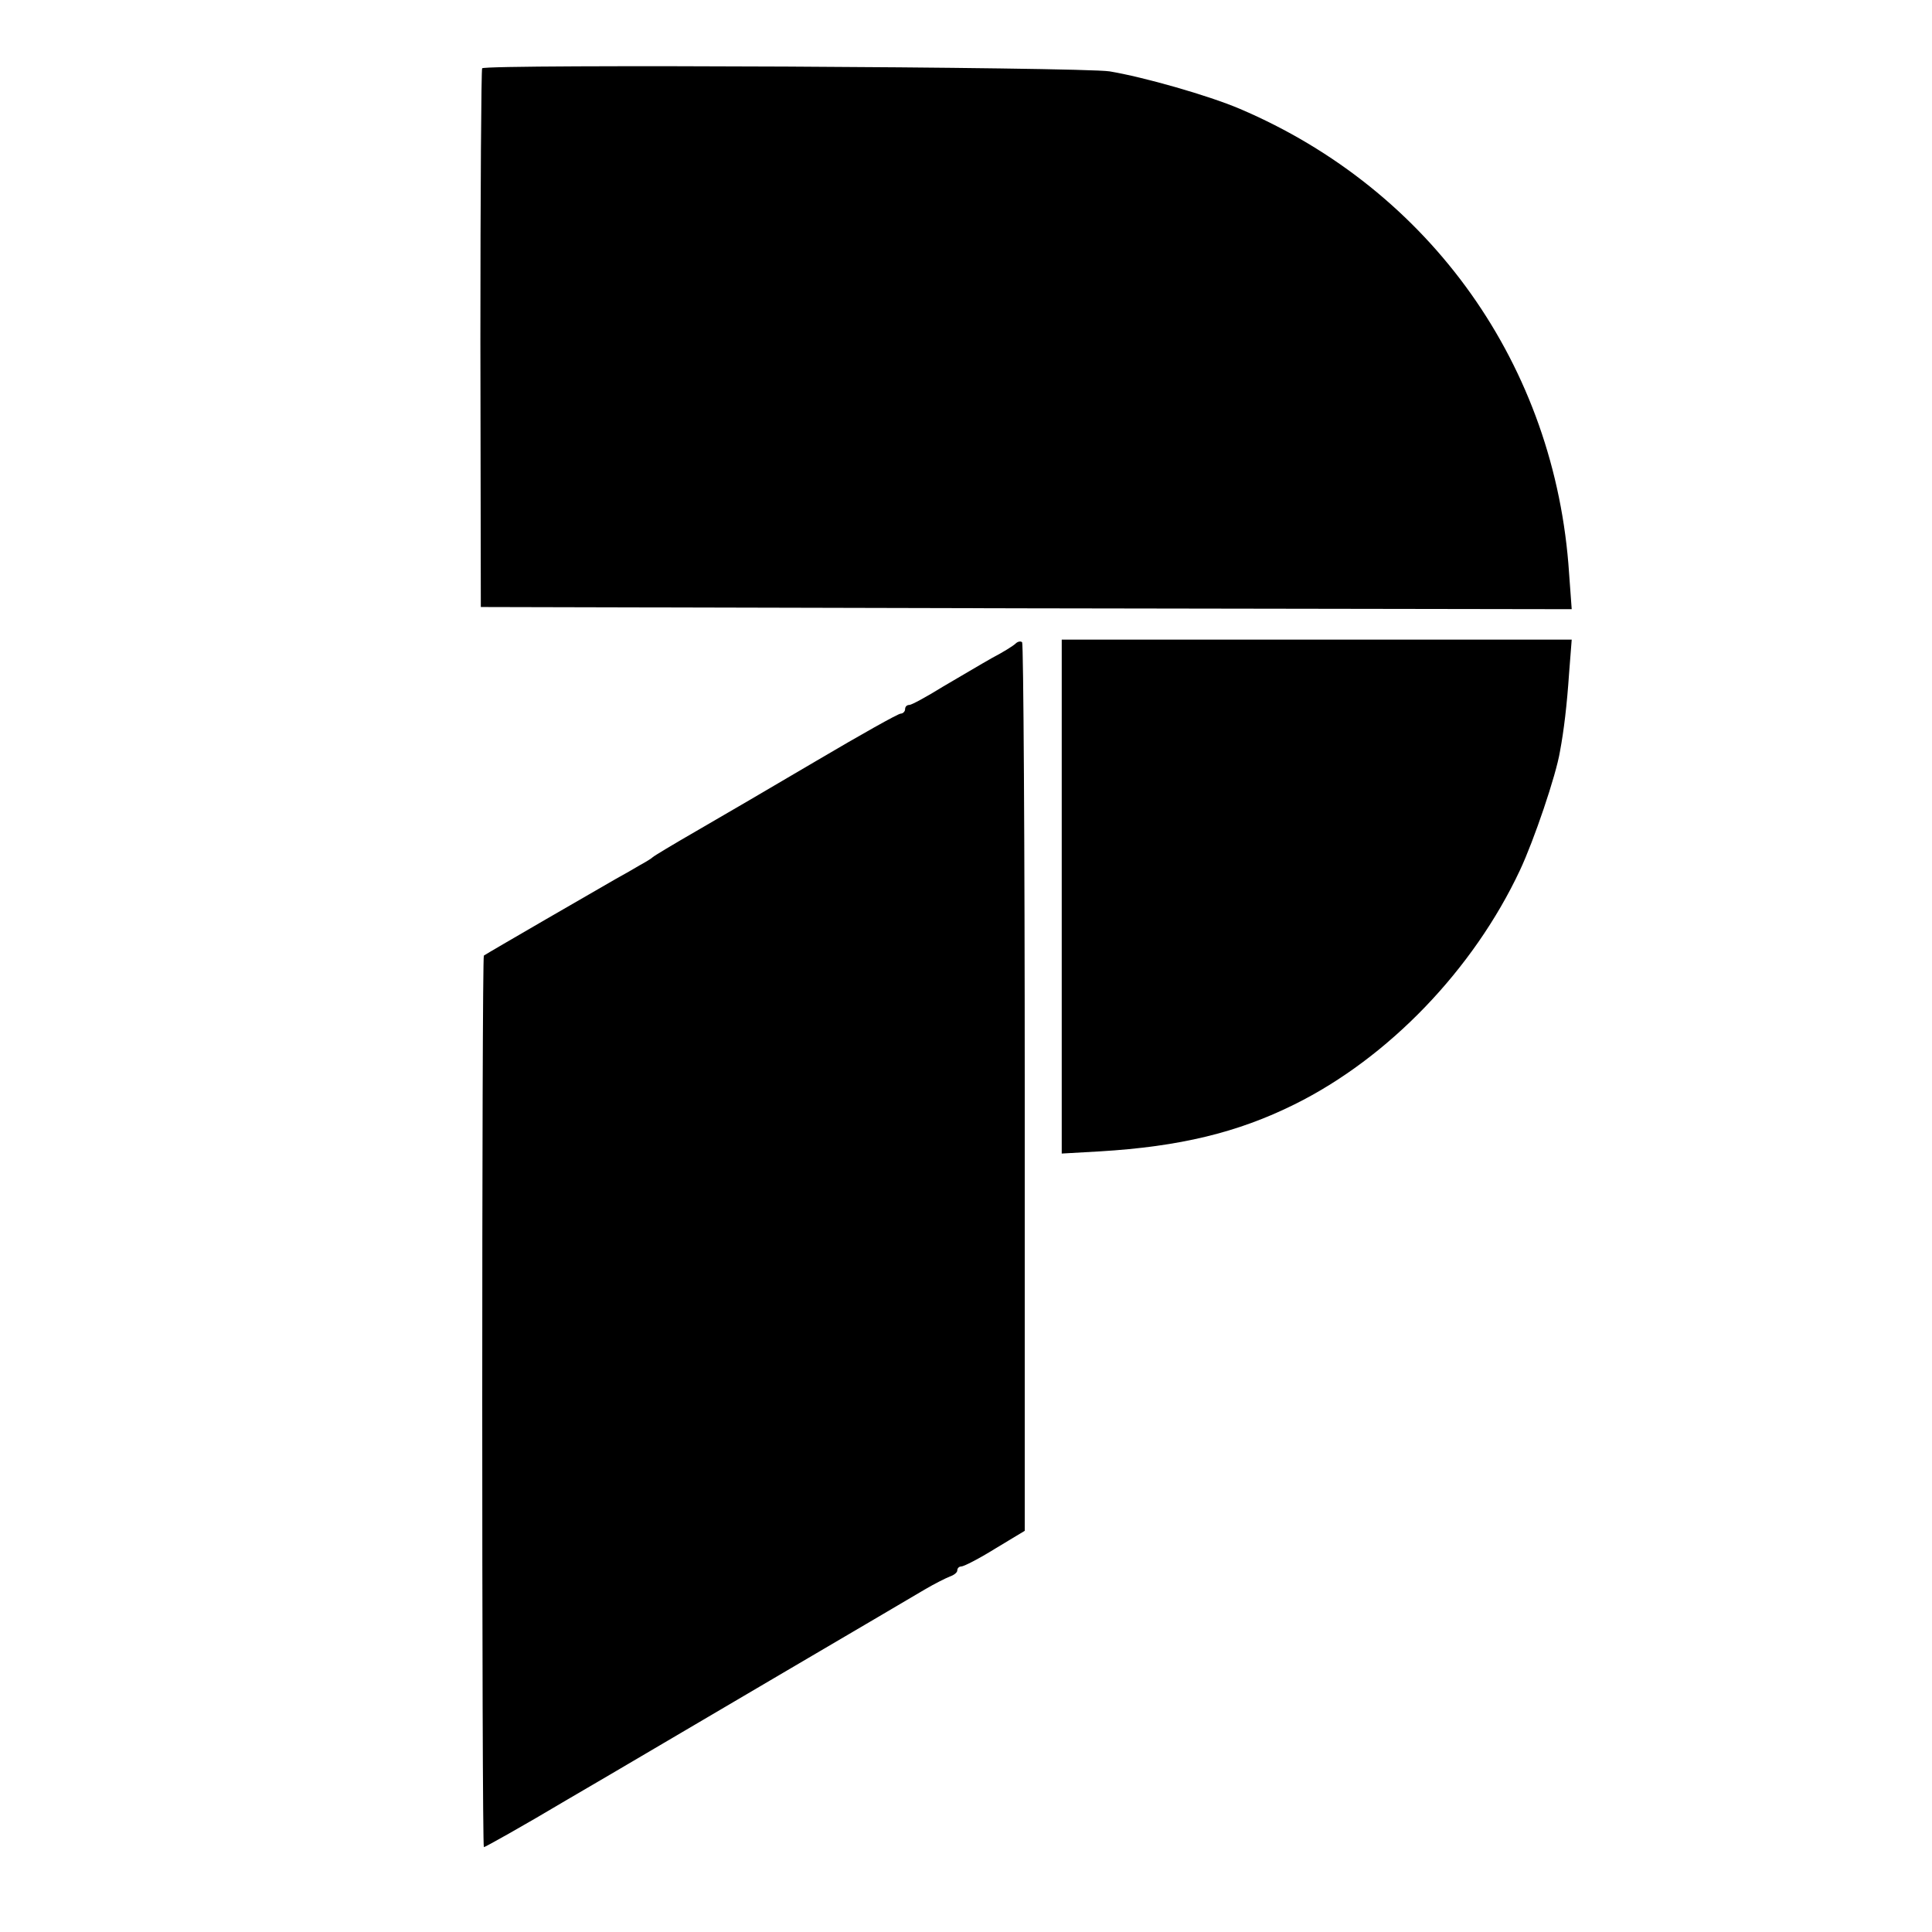
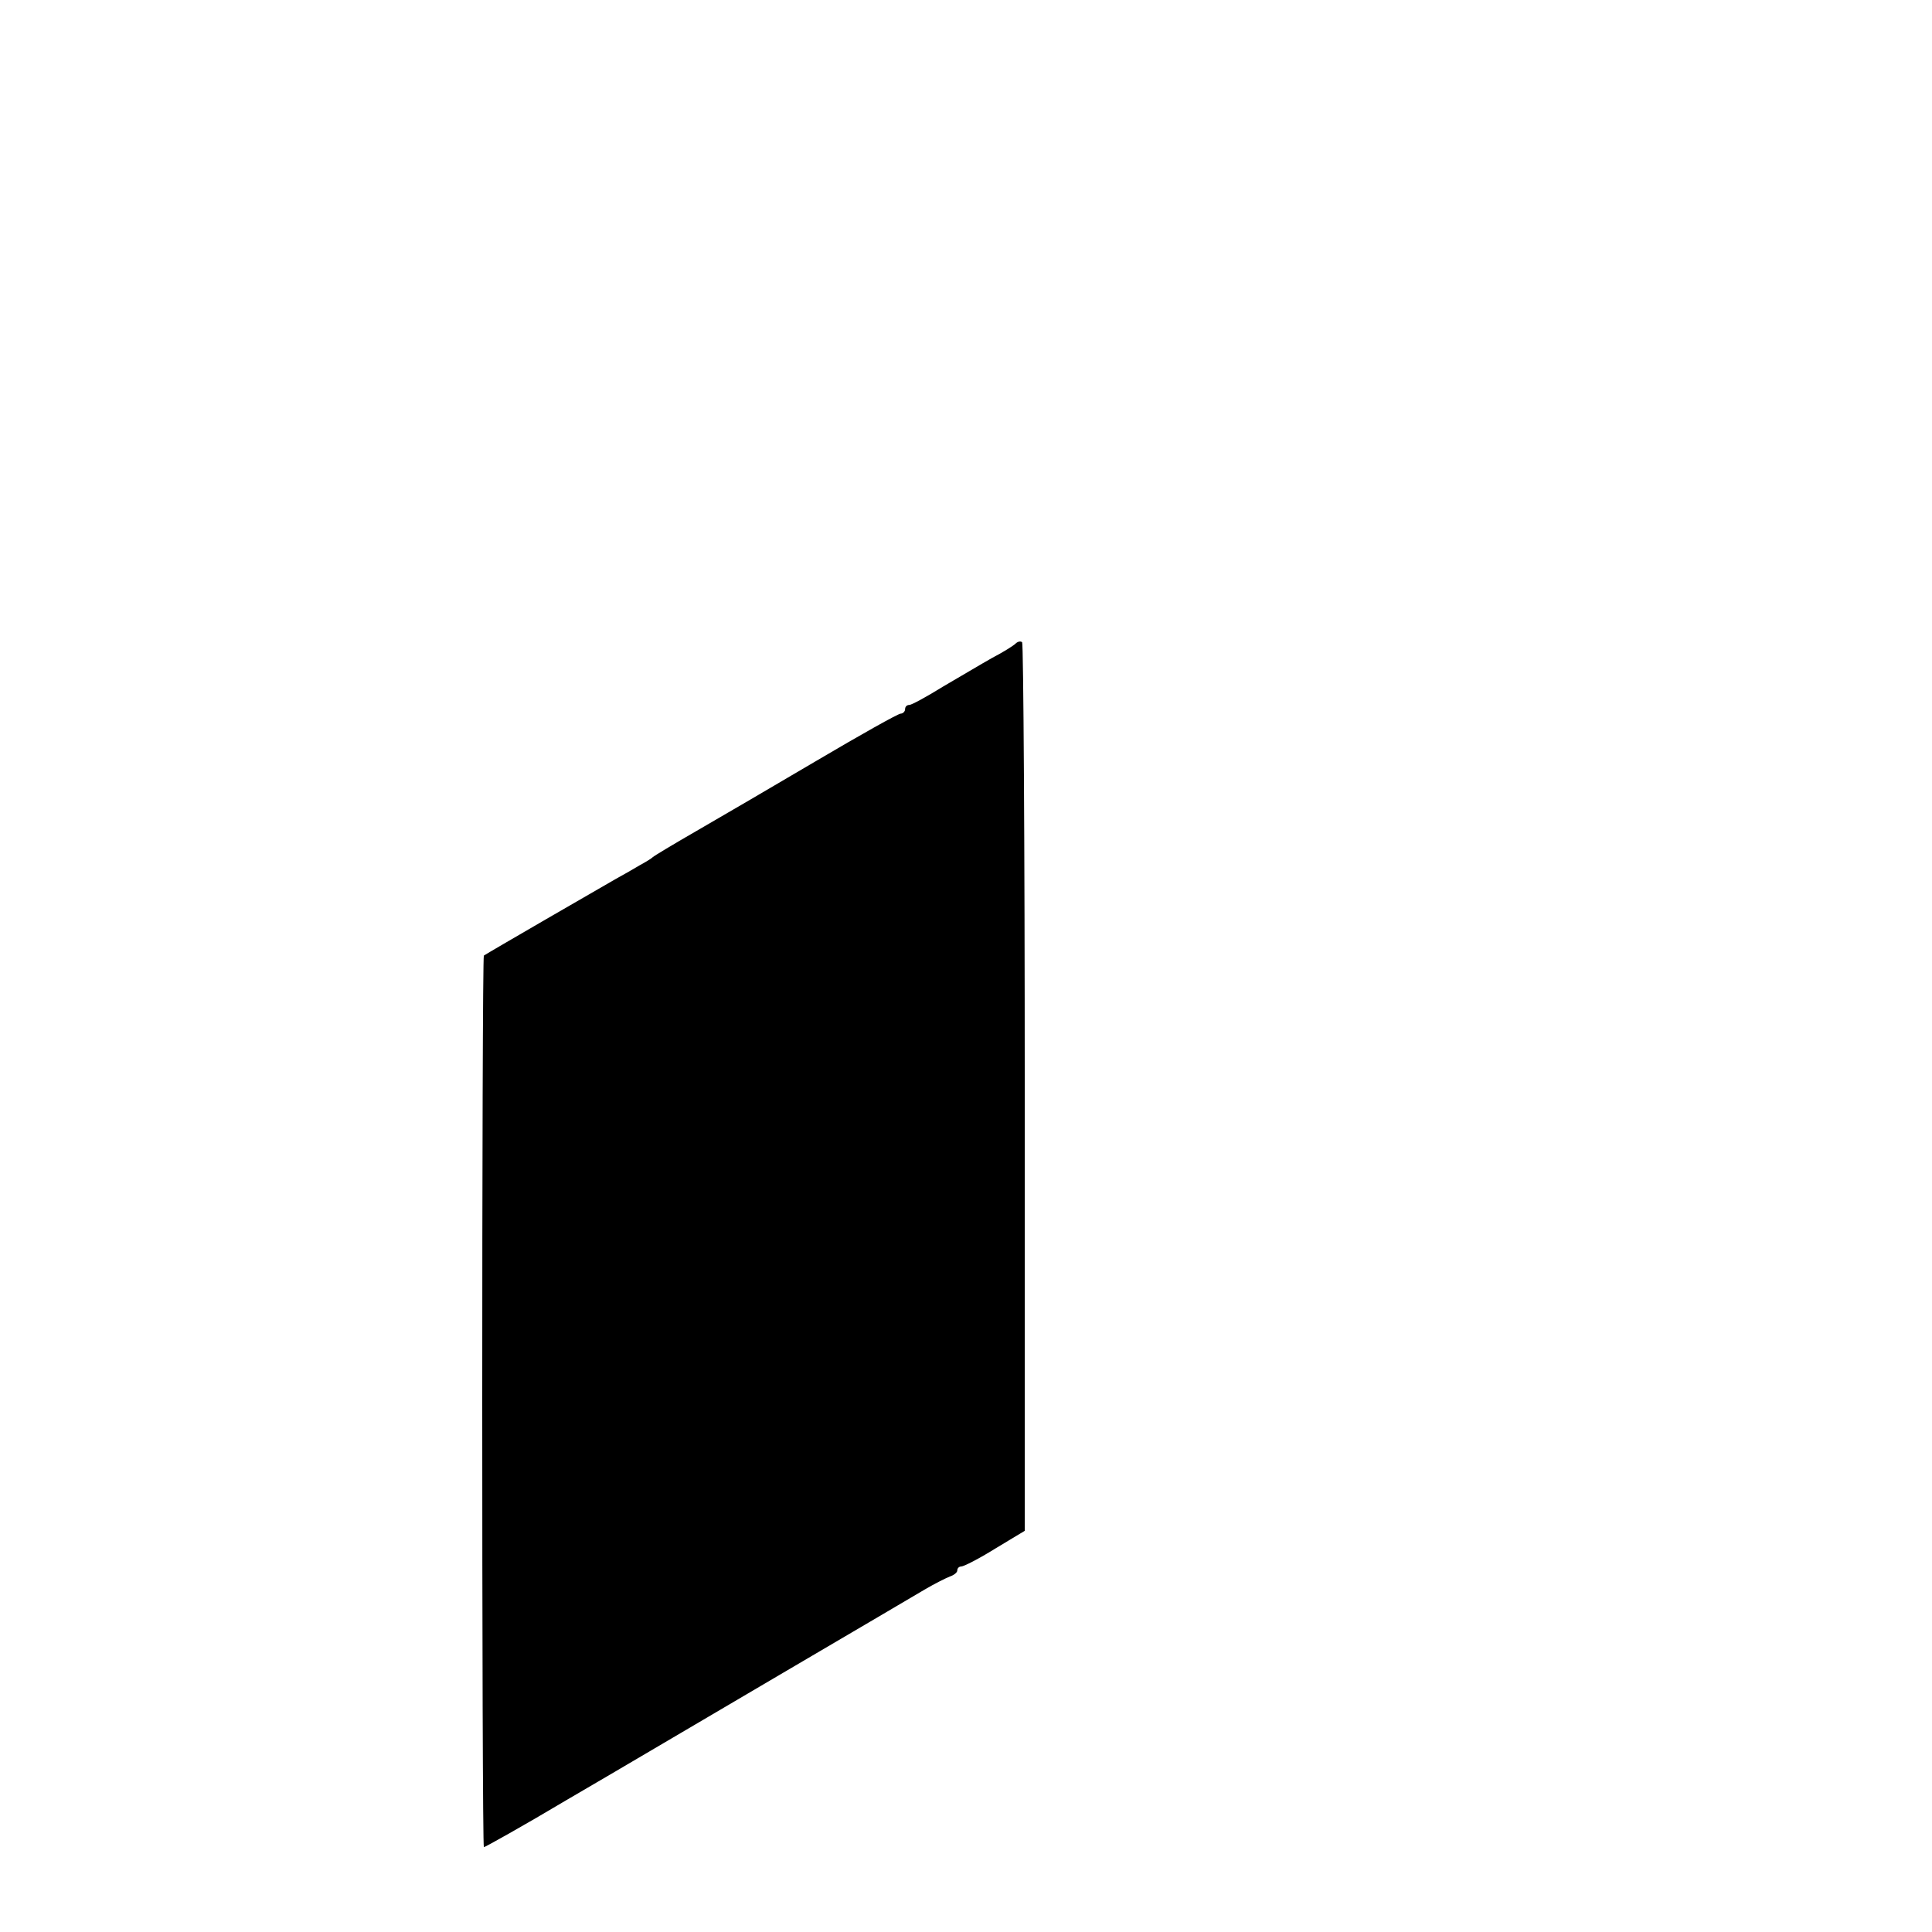
<svg xmlns="http://www.w3.org/2000/svg" version="1.0" width="444pt" height="444pt" viewBox="0 0 444 444" preserveAspectRatio="xMidYMid meet">
  <g transform="translate(0,444) scale(0.1,-0.1)" fill="#000000" stroke="none">
-     <path d="M1108 4283 c-2 -4 -4 -285 -4 -623 l1 -615 1253 -3 1254 -2 -6 82 c-31 477 -318 881 -757 1068 -73 31 -221 73 -299 86 -64 10 -1437 17 -1442 7z" />
    <path d="M2334 2961 c-5 -5 -29 -20 -54 -33 -25 -14 -75 -44 -113 -66 -37 -23 -72 -42 -77 -42 -6 0 -10 -4 -10 -10 0 -5 -5 -10 -10 -10 -6 0 -93 -49 -193 -108 -100 -59 -225 -132 -277 -162 -52 -30 -97 -57 -100 -60 -3 -3 -16 -11 -29 -18 -13 -8 -38 -22 -56 -32 -30 -17 -296 -171 -303 -176 -5 -3 -5 -2045 0 -2049 1 -1 89 48 193 110 105 61 323 190 485 285 162 95 313 184 335 197 22 13 48 26 58 30 9 3 17 9 17 14 0 5 4 9 9 9 6 0 41 18 78 41 l68 41 0 1018 c0 560 -3 1021 -6 1024 -3 3 -10 2 -15 -3z" />
-     <path d="M2440 2795 c0 -96 0 -321 0 -500 0 -179 0 -366 0 -416 l0 -90 88 5 c183 11 316 43 447 108 216 107 411 310 518 538 32 68 83 218 92 273 9 48 16 106 21 180 l6 77 -586 0 -586 0 0 -175z" />
  </g>
</svg>